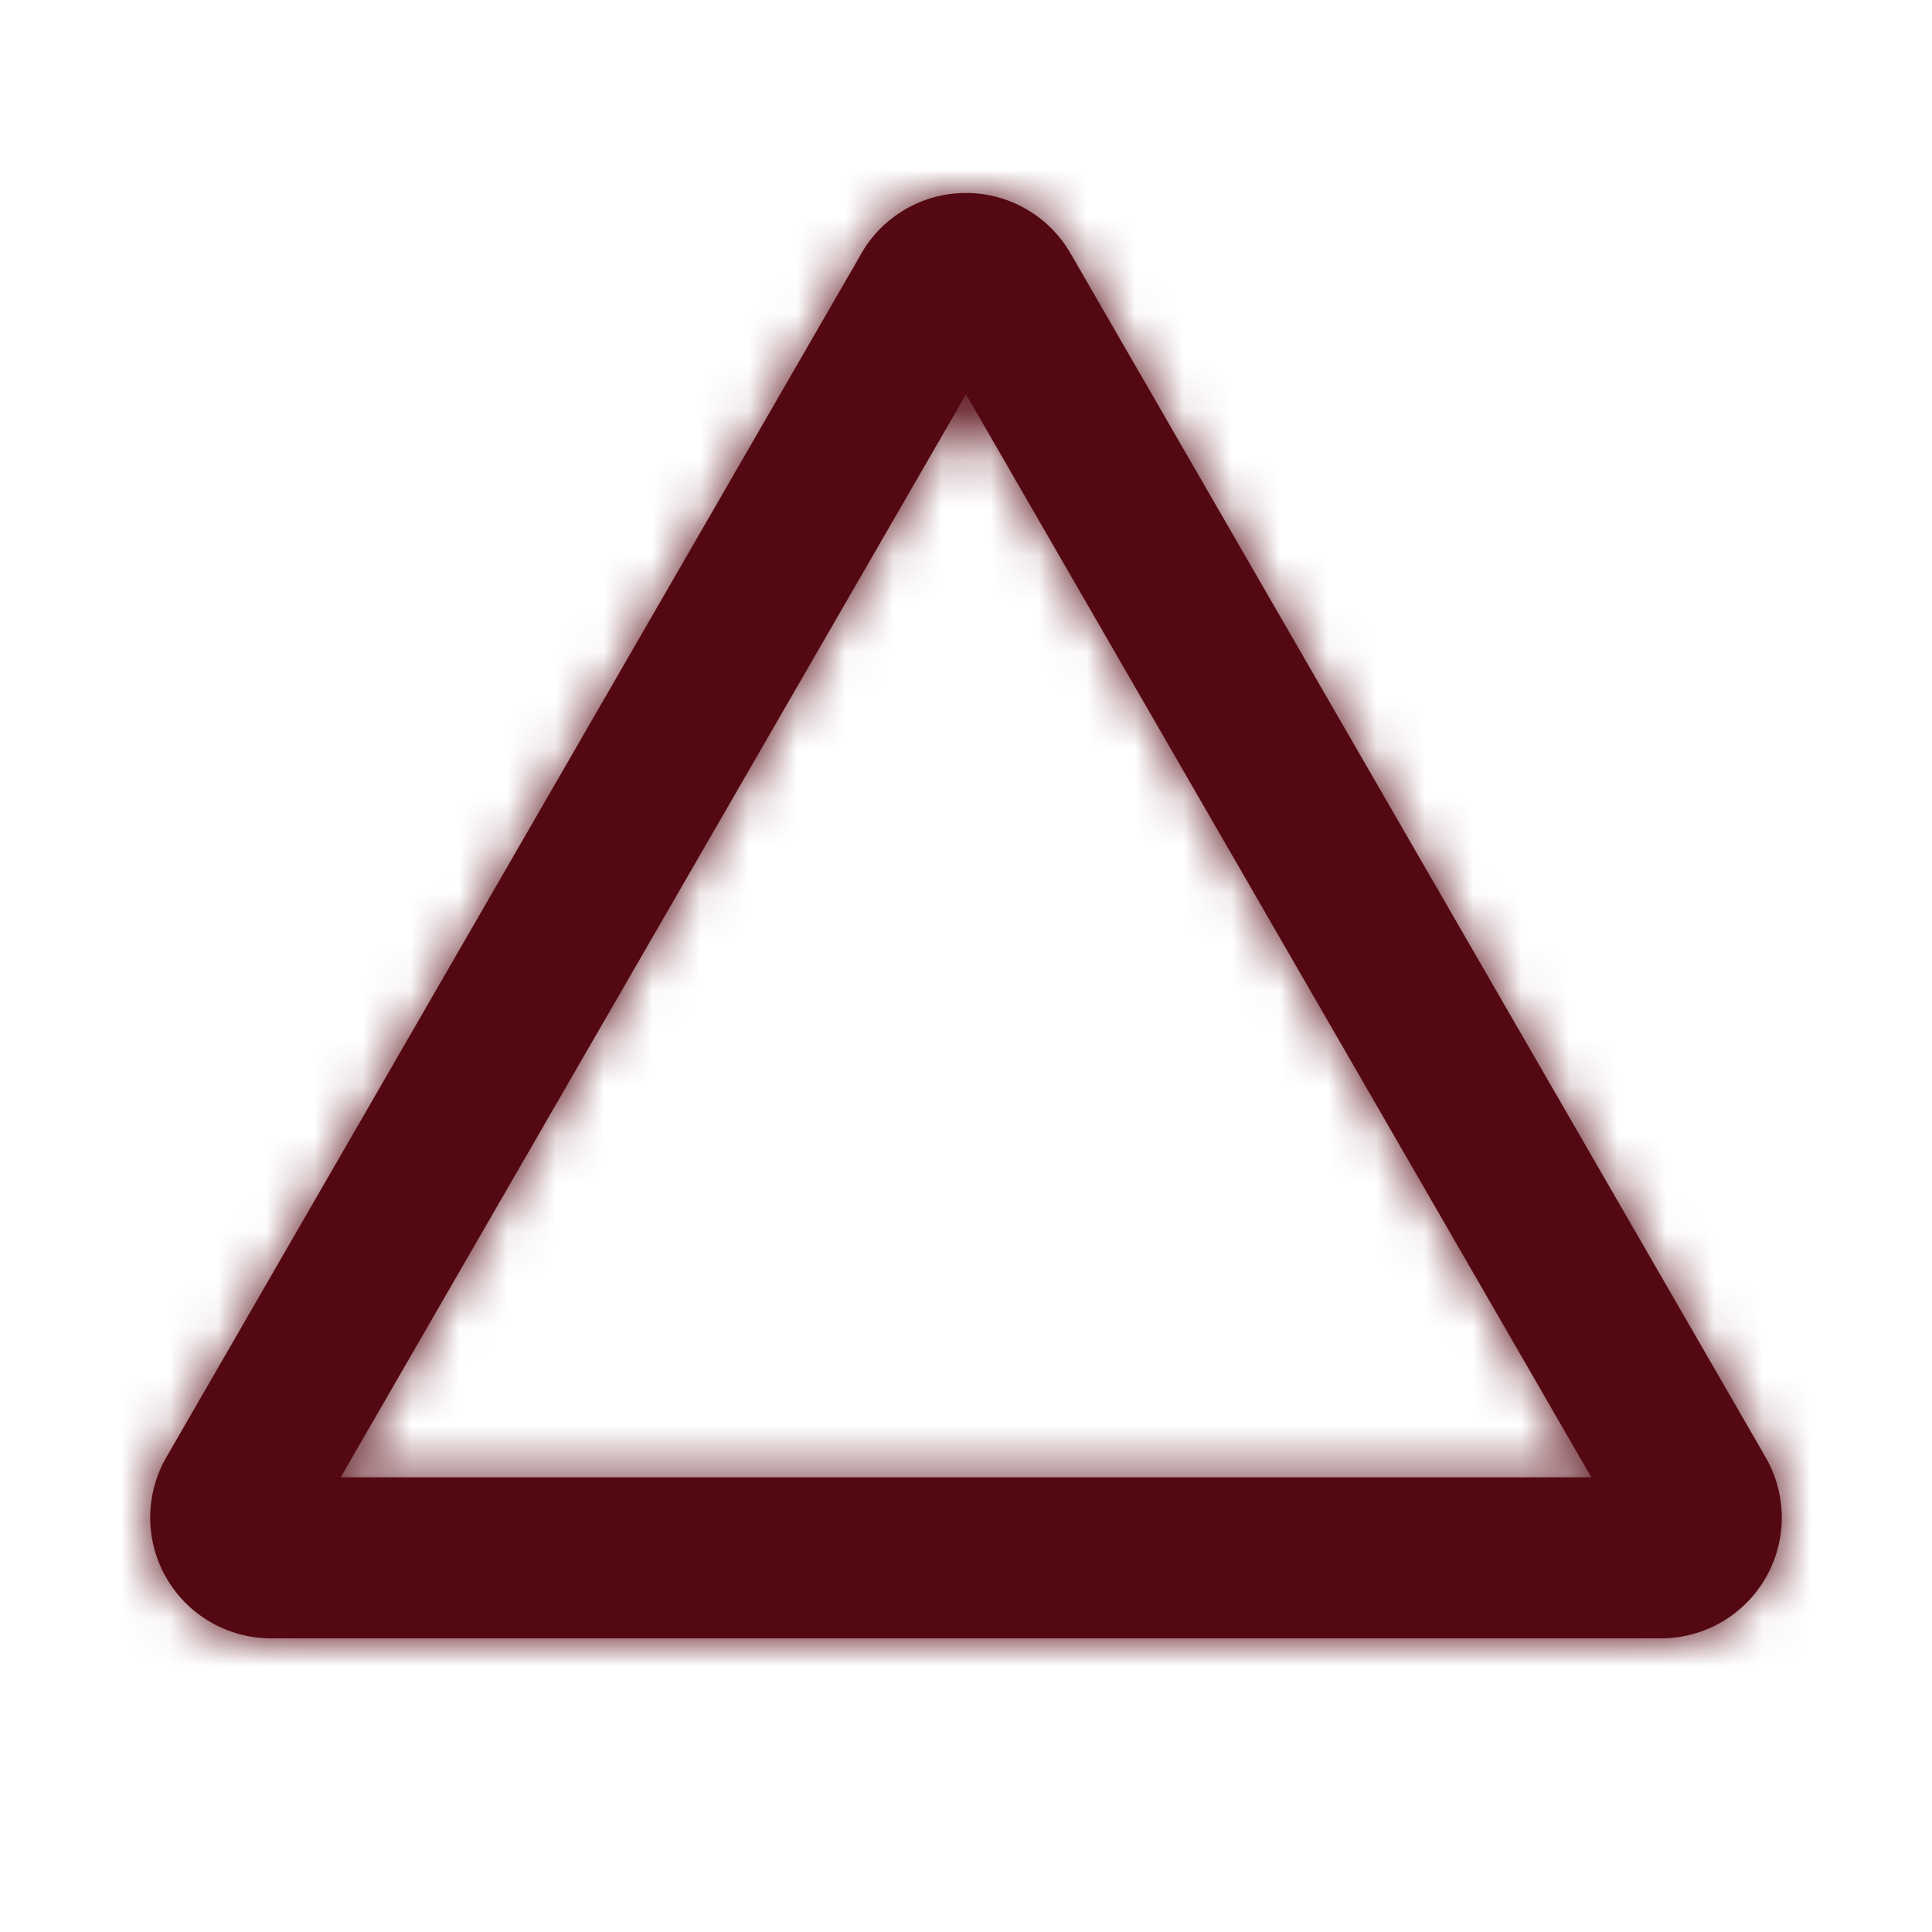
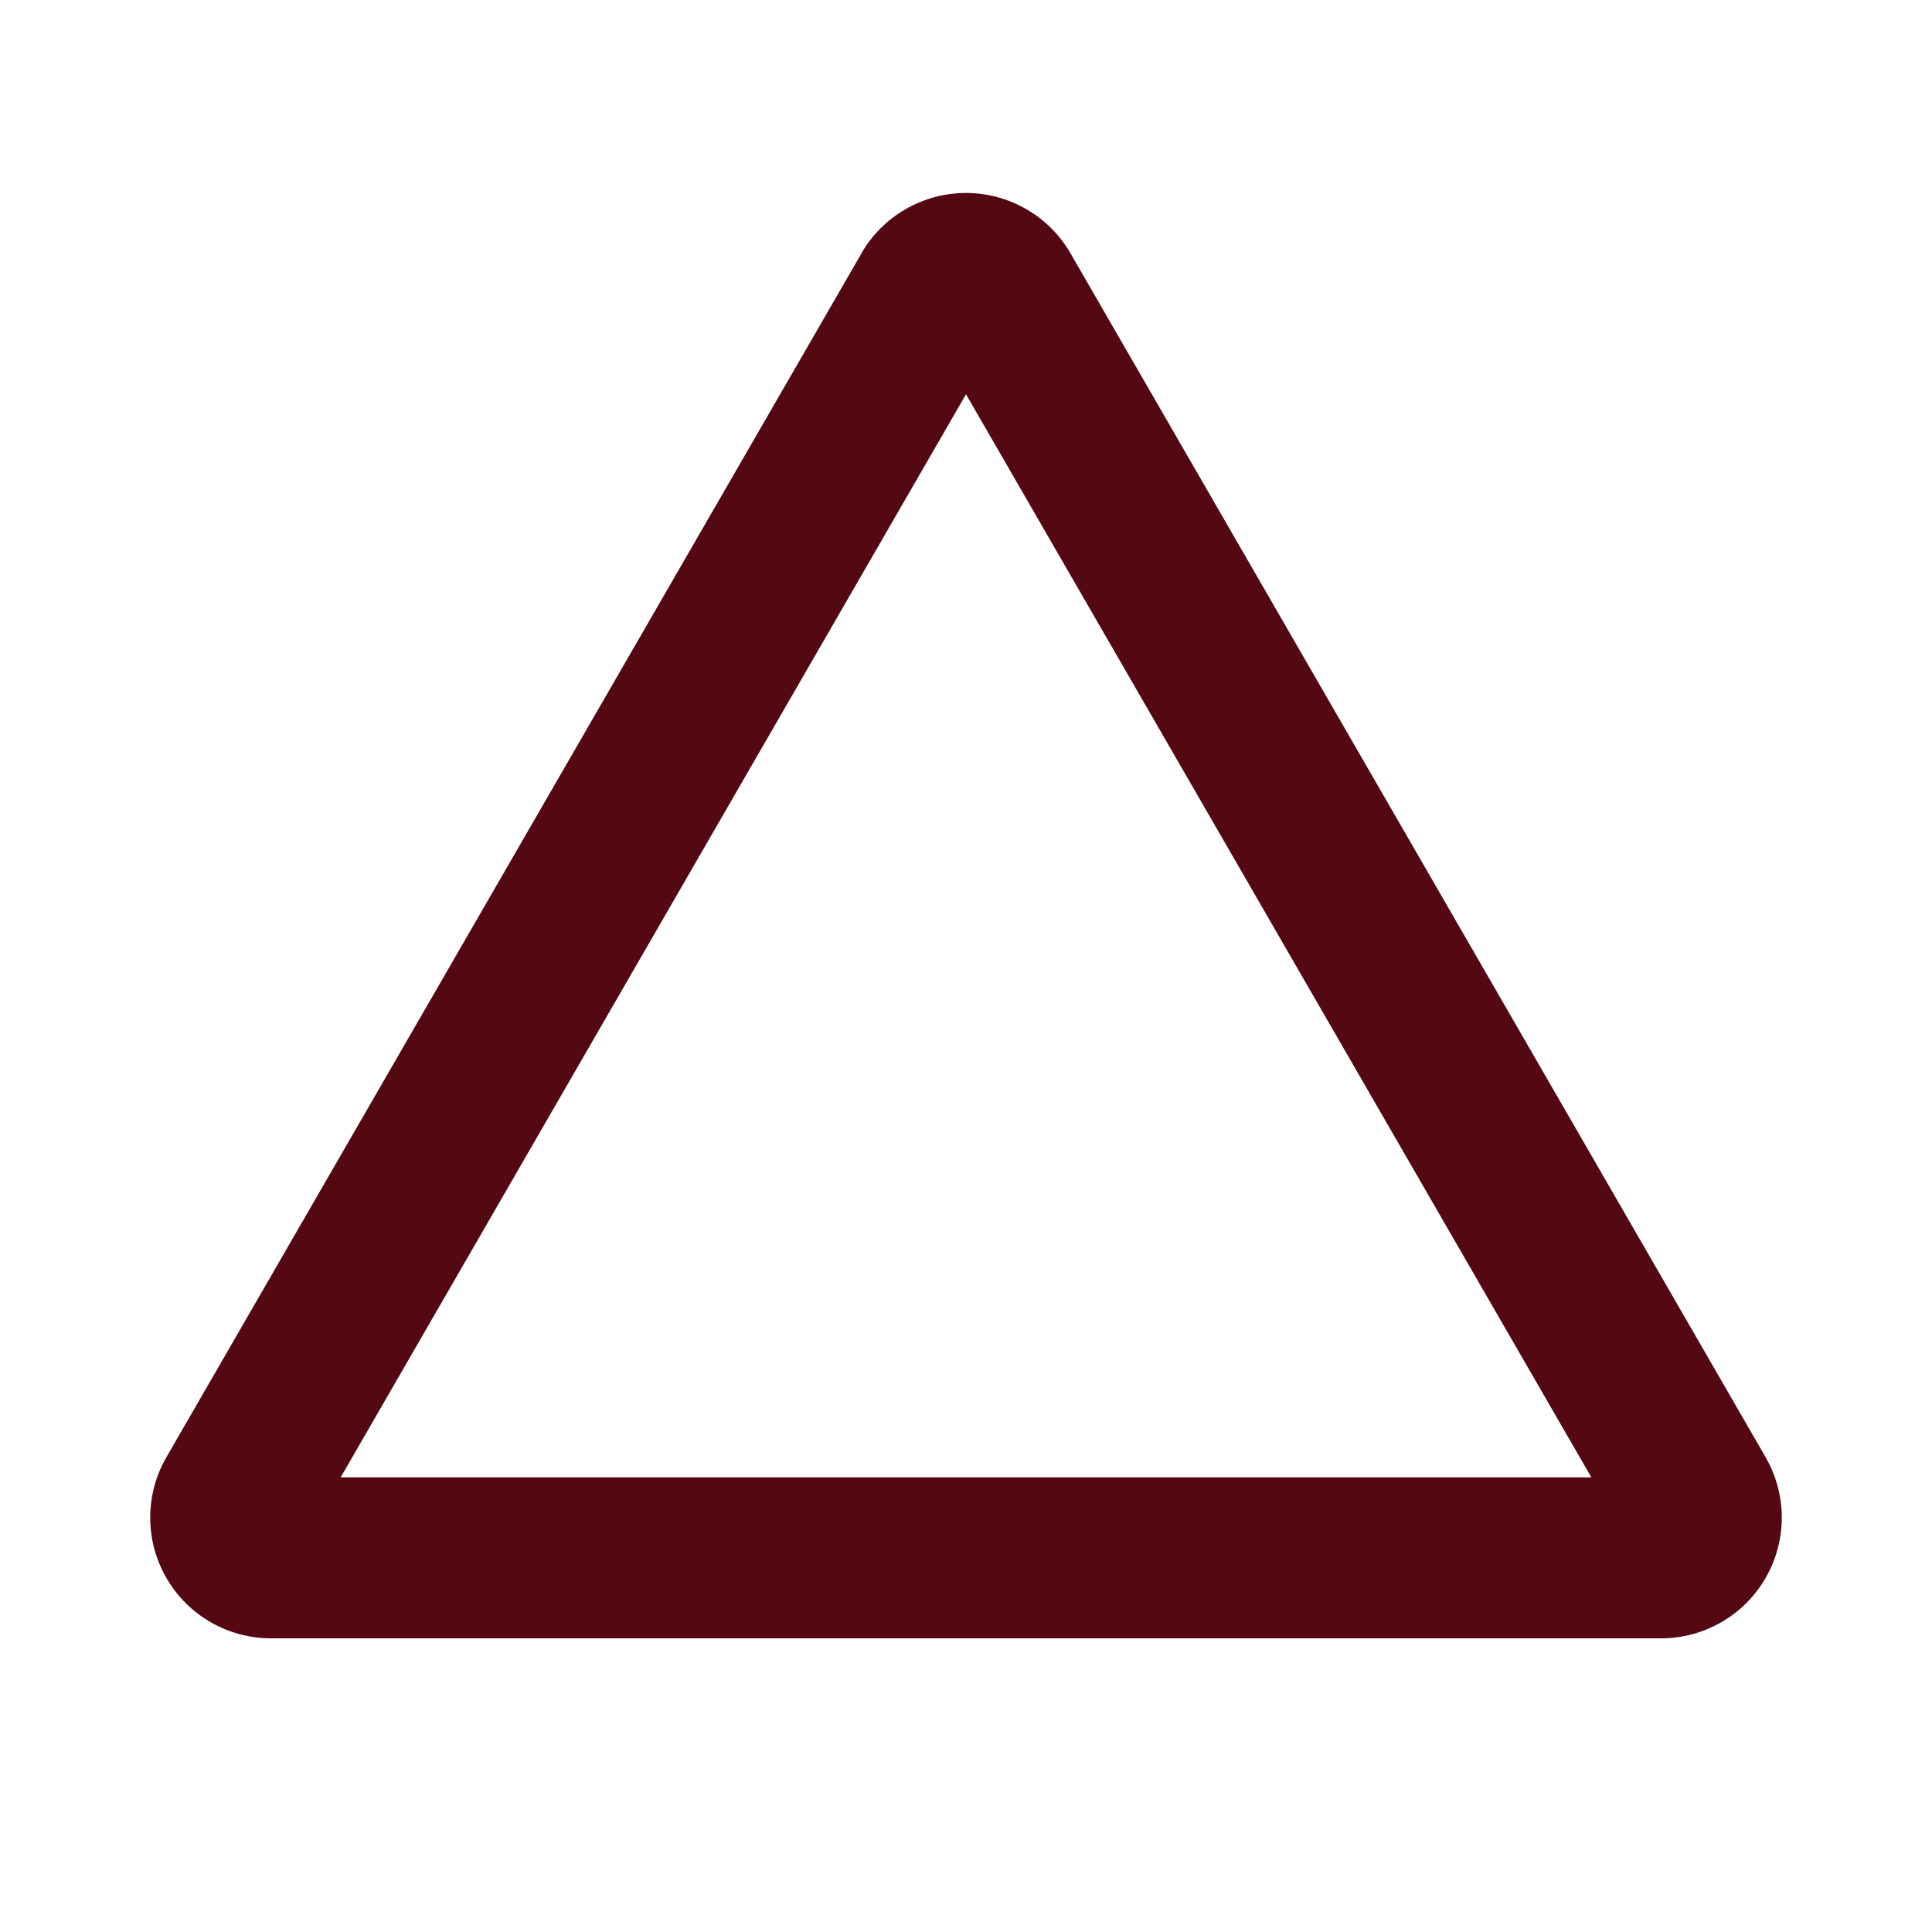
<svg xmlns="http://www.w3.org/2000/svg" width="40" height="40" viewBox="0 0 40 40" fill="none">
  <mask id="path-1-inside-1_2398_4884" fill="white">
-     <path fill-rule="evenodd" clip-rule="evenodd" d="M17.833 5.247C18.052 4.866 18.368 4.55 18.748 4.331C19.128 4.111 19.56 3.995 19.999 3.995C20.438 3.995 20.869 4.111 21.25 4.331C21.63 4.55 21.945 4.866 22.165 5.247L36.555 30.17C36.774 30.55 36.89 30.981 36.89 31.42C36.89 31.859 36.774 32.29 36.555 32.67C36.335 33.05 36.02 33.366 35.64 33.585C35.26 33.804 34.829 33.92 34.39 33.92H5.61C5.171 33.92 4.74 33.804 4.36 33.585C3.98 33.366 3.664 33.05 3.445 32.67C3.225 32.29 3.11 31.859 3.11 31.42C3.11 30.981 3.225 30.55 3.445 30.17L17.835 5.247H17.833ZM20 8.163L7.053 30.587H32.947L20 8.163Z" />
-   </mask>
+     </mask>
  <path fill-rule="evenodd" clip-rule="evenodd" d="M17.833 5.247C18.052 4.866 18.368 4.55 18.748 4.331C19.128 4.111 19.56 3.995 19.999 3.995C20.438 3.995 20.869 4.111 21.25 4.331C21.63 4.55 21.945 4.866 22.165 5.247L36.555 30.17C36.774 30.55 36.89 30.981 36.89 31.42C36.89 31.859 36.774 32.29 36.555 32.67C36.335 33.05 36.02 33.366 35.64 33.585C35.26 33.804 34.829 33.92 34.39 33.92H5.61C5.171 33.92 4.74 33.804 4.36 33.585C3.98 33.366 3.664 33.05 3.445 32.67C3.225 32.29 3.11 31.859 3.11 31.42C3.11 30.981 3.225 30.55 3.445 30.17L17.835 5.247H17.833ZM20 8.163L7.053 30.587H32.947L20 8.163Z" fill="#540812" />
-   <path d="M17.833 5.247L14.368 3.249L10.91 9.247H17.833V5.247ZM22.165 5.247L18.7 7.245L18.701 7.247L22.165 5.247ZM36.555 30.17L40.019 28.17L40.019 28.17L36.555 30.17ZM34.39 33.92L34.39 37.92L34.39 37.92L34.39 33.92ZM5.61 33.92L5.61 37.92H5.61V33.92ZM3.445 30.17L-0.019 28.17L-0.019 28.17L3.445 30.17ZM17.835 5.247L21.299 7.247L24.763 1.247H17.835V5.247ZM20 8.163L23.464 6.163L20 0.164L16.536 6.163L20 8.163ZM7.053 30.587L3.589 28.587L0.125 34.587H7.053V30.587ZM32.947 30.587V34.587H39.875L36.41 28.587L32.947 30.587ZM17.833 5.247L21.299 7.245C21.167 7.473 20.977 7.662 20.749 7.794L18.748 4.331L16.747 0.867C15.759 1.438 14.938 2.26 14.368 3.249L17.833 5.247ZM18.748 4.331L20.749 7.794C20.521 7.926 20.262 7.995 19.999 7.995V3.995V-0.005C18.857 -0.005 17.736 0.296 16.747 0.867L18.748 4.331ZM19.999 3.995V7.995C19.735 7.995 19.477 7.926 19.249 7.794L21.25 4.331L23.251 0.867C22.262 0.296 21.141 -0.005 19.999 -0.005V3.995ZM21.25 4.331L19.249 7.794C19.02 7.662 18.831 7.473 18.7 7.245L22.165 5.247L25.63 3.249C25.06 2.26 24.239 1.438 23.251 0.867L21.25 4.331ZM22.165 5.247L18.701 7.247L33.091 32.17L36.555 30.17L40.019 28.17L25.629 3.247L22.165 5.247ZM36.555 30.17L33.091 32.17C32.959 31.942 32.89 31.683 32.89 31.42L36.89 31.42L40.89 31.42C40.89 30.279 40.589 29.158 40.019 28.17L36.555 30.17ZM36.89 31.42L32.89 31.42C32.89 31.157 32.959 30.898 33.091 30.67L36.555 32.67L40.019 34.67C40.589 33.682 40.89 32.561 40.89 31.42L36.89 31.42ZM36.555 32.67L33.091 30.67C33.222 30.442 33.412 30.253 33.64 30.121L35.64 33.585L37.64 37.049C38.628 36.479 39.449 35.658 40.019 34.67L36.555 32.67ZM35.64 33.585L33.64 30.121C33.868 29.989 34.126 29.92 34.39 29.92L34.39 33.92L34.39 37.92C35.531 37.92 36.652 37.62 37.64 37.049L35.64 33.585ZM34.39 33.92V29.92H5.61V33.92V37.92H34.39V33.92ZM5.61 33.92L5.61 29.92C5.873 29.92 6.132 29.989 6.36 30.121L4.36 33.585L2.36 37.049C3.348 37.62 4.469 37.92 5.61 37.92L5.61 33.92ZM4.36 33.585L6.36 30.121C6.588 30.253 6.777 30.442 6.909 30.67L3.445 32.67L-0.019 34.67C0.551 35.658 1.372 36.479 2.36 37.049L4.36 33.585ZM3.445 32.67L6.909 30.67C7.041 30.898 7.11 31.157 7.11 31.42L3.11 31.42L-0.89 31.42C-0.89 32.561 -0.59 33.682 -0.019 34.67L3.445 32.67ZM3.11 31.42L7.11 31.42C7.11 31.683 7.041 31.942 6.909 32.17L3.445 30.17L-0.019 28.17C-0.59 29.158 -0.89 30.279 -0.89 31.42L3.11 31.42ZM3.445 30.17L6.909 32.17L21.299 7.247L17.835 5.247L14.371 3.247L-0.019 28.17L3.445 30.17ZM17.835 5.247V1.247H17.833V5.247V9.247H17.835V5.247ZM20 8.163L16.536 6.163L3.589 28.587L7.053 30.587L10.517 32.587L23.464 10.163L20 8.163ZM7.053 30.587V34.587H32.947V30.587V26.587H7.053V30.587ZM32.947 30.587L36.41 28.587L23.464 6.163L20 8.163L16.536 10.163L29.482 32.587L32.947 30.587Z" fill="#540812" mask="url(#path-1-inside-1_2398_4884)" />
</svg>